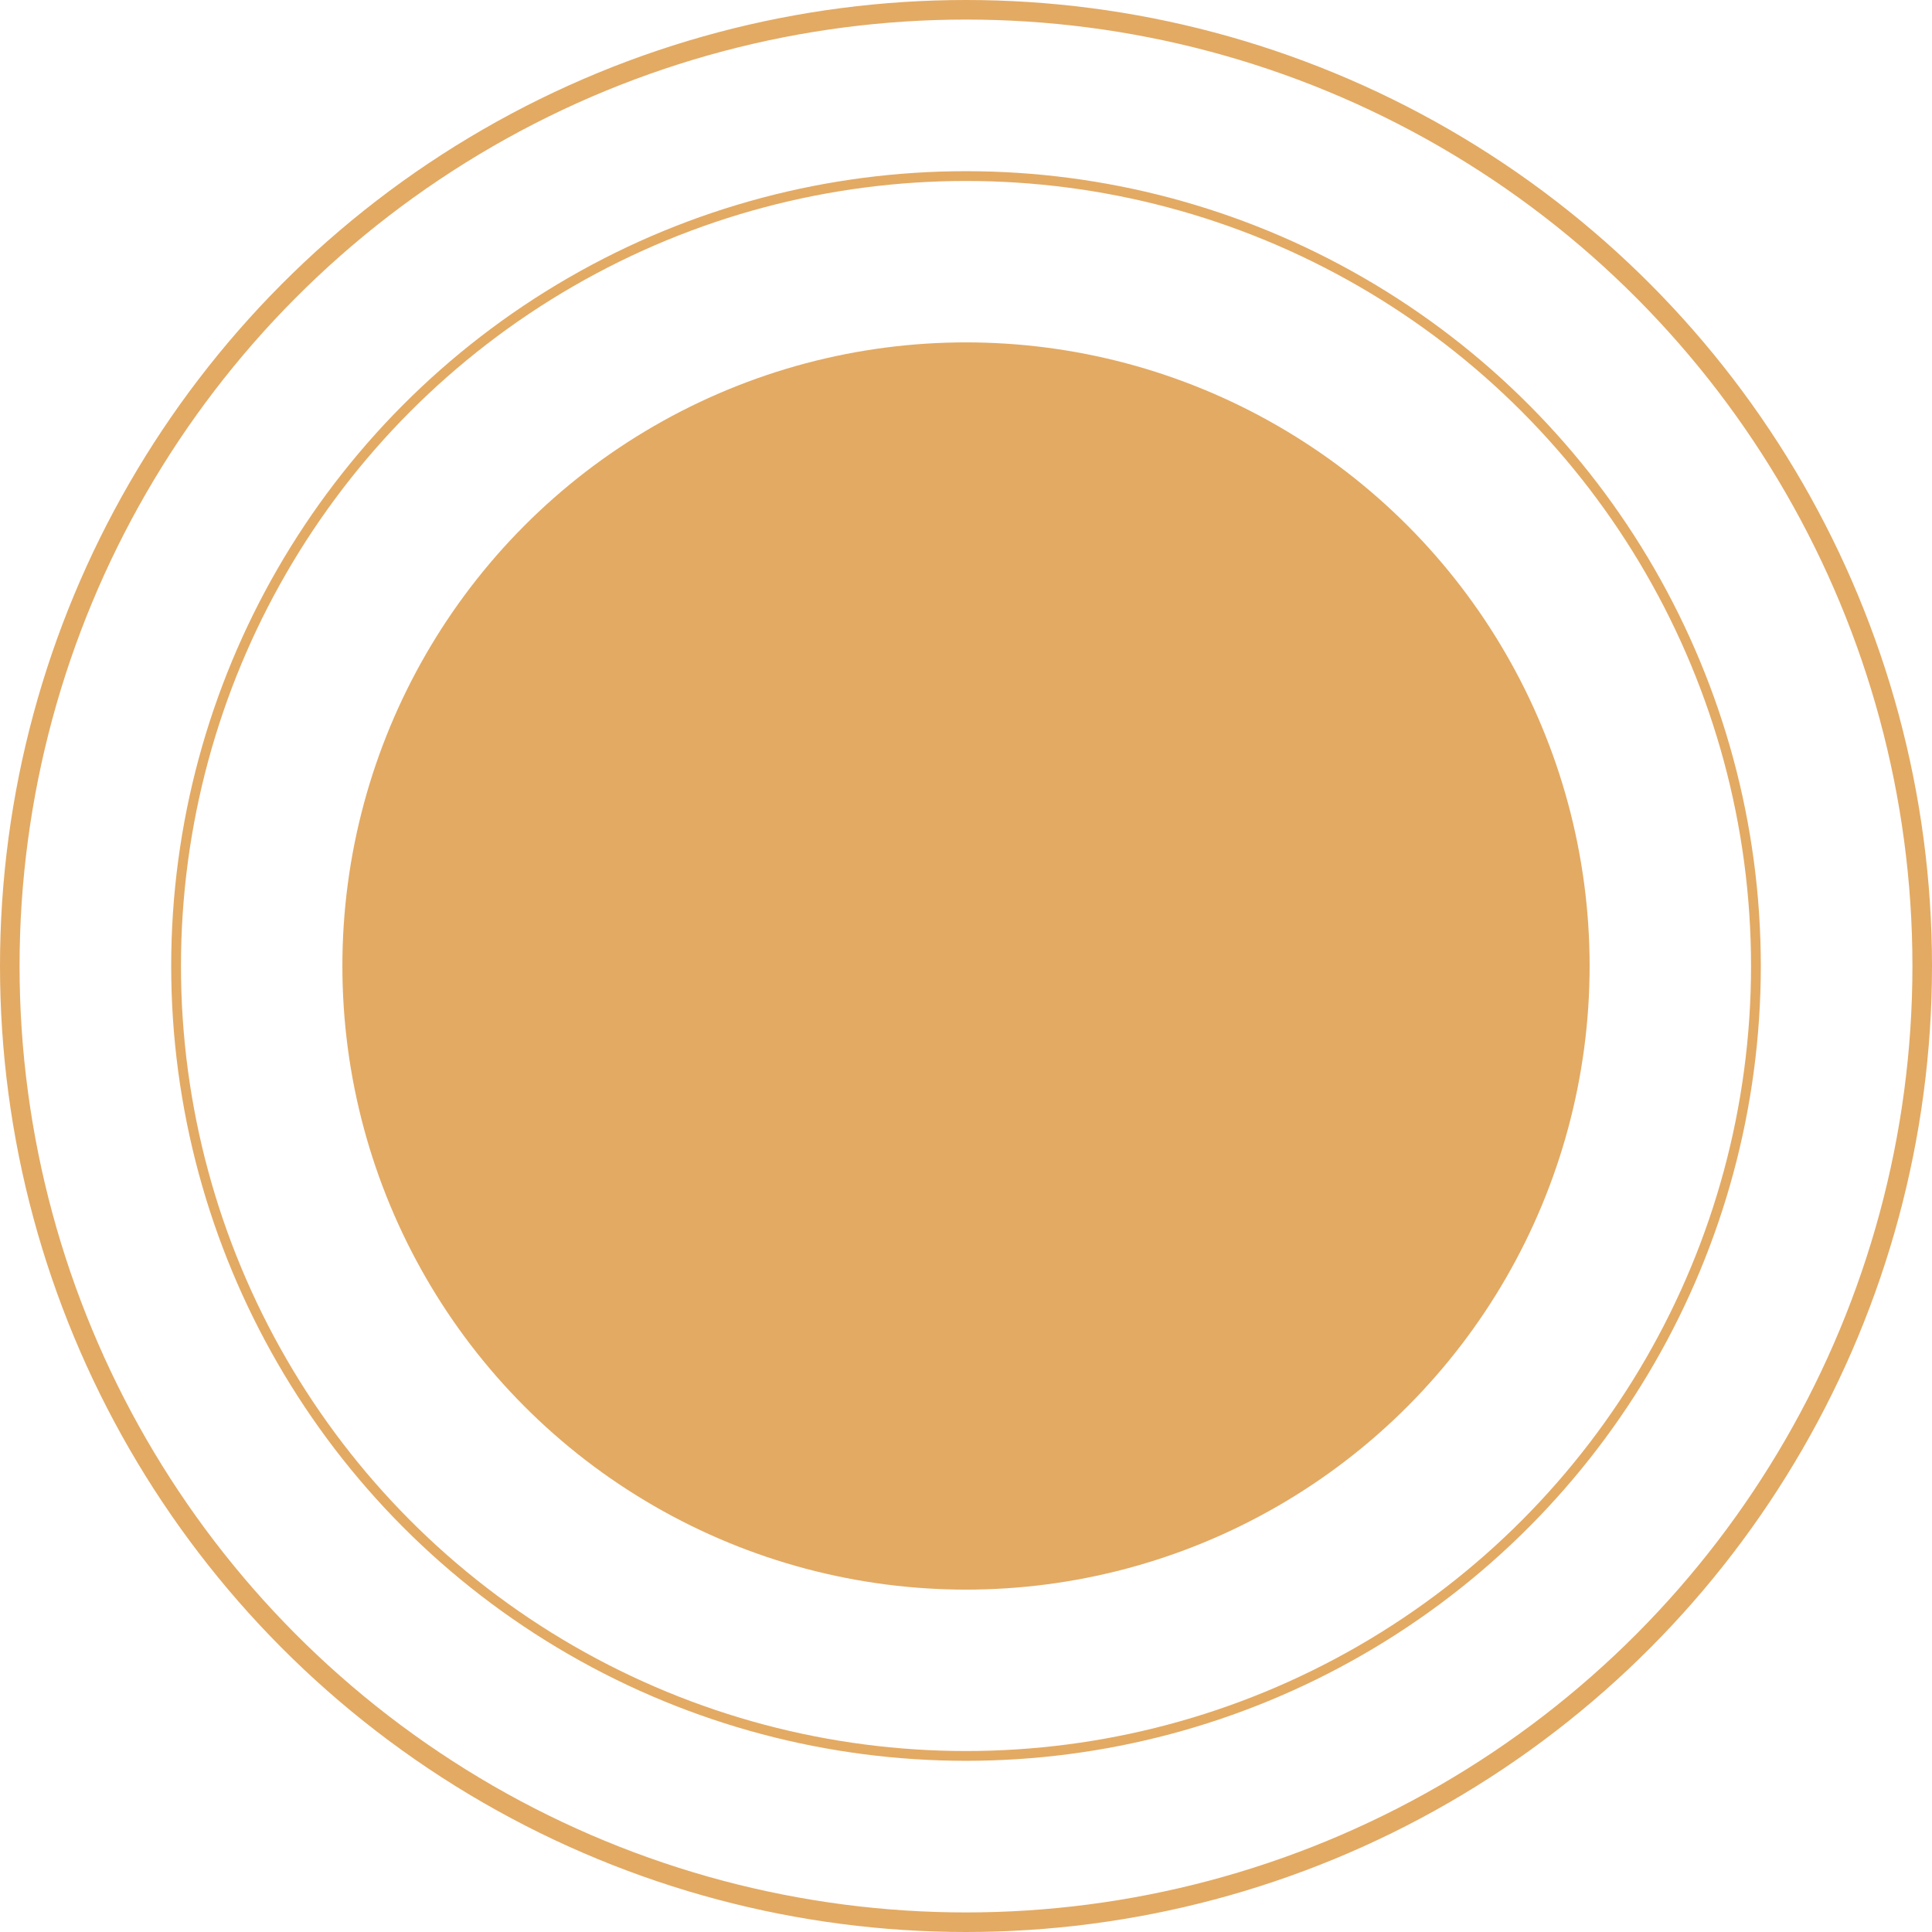
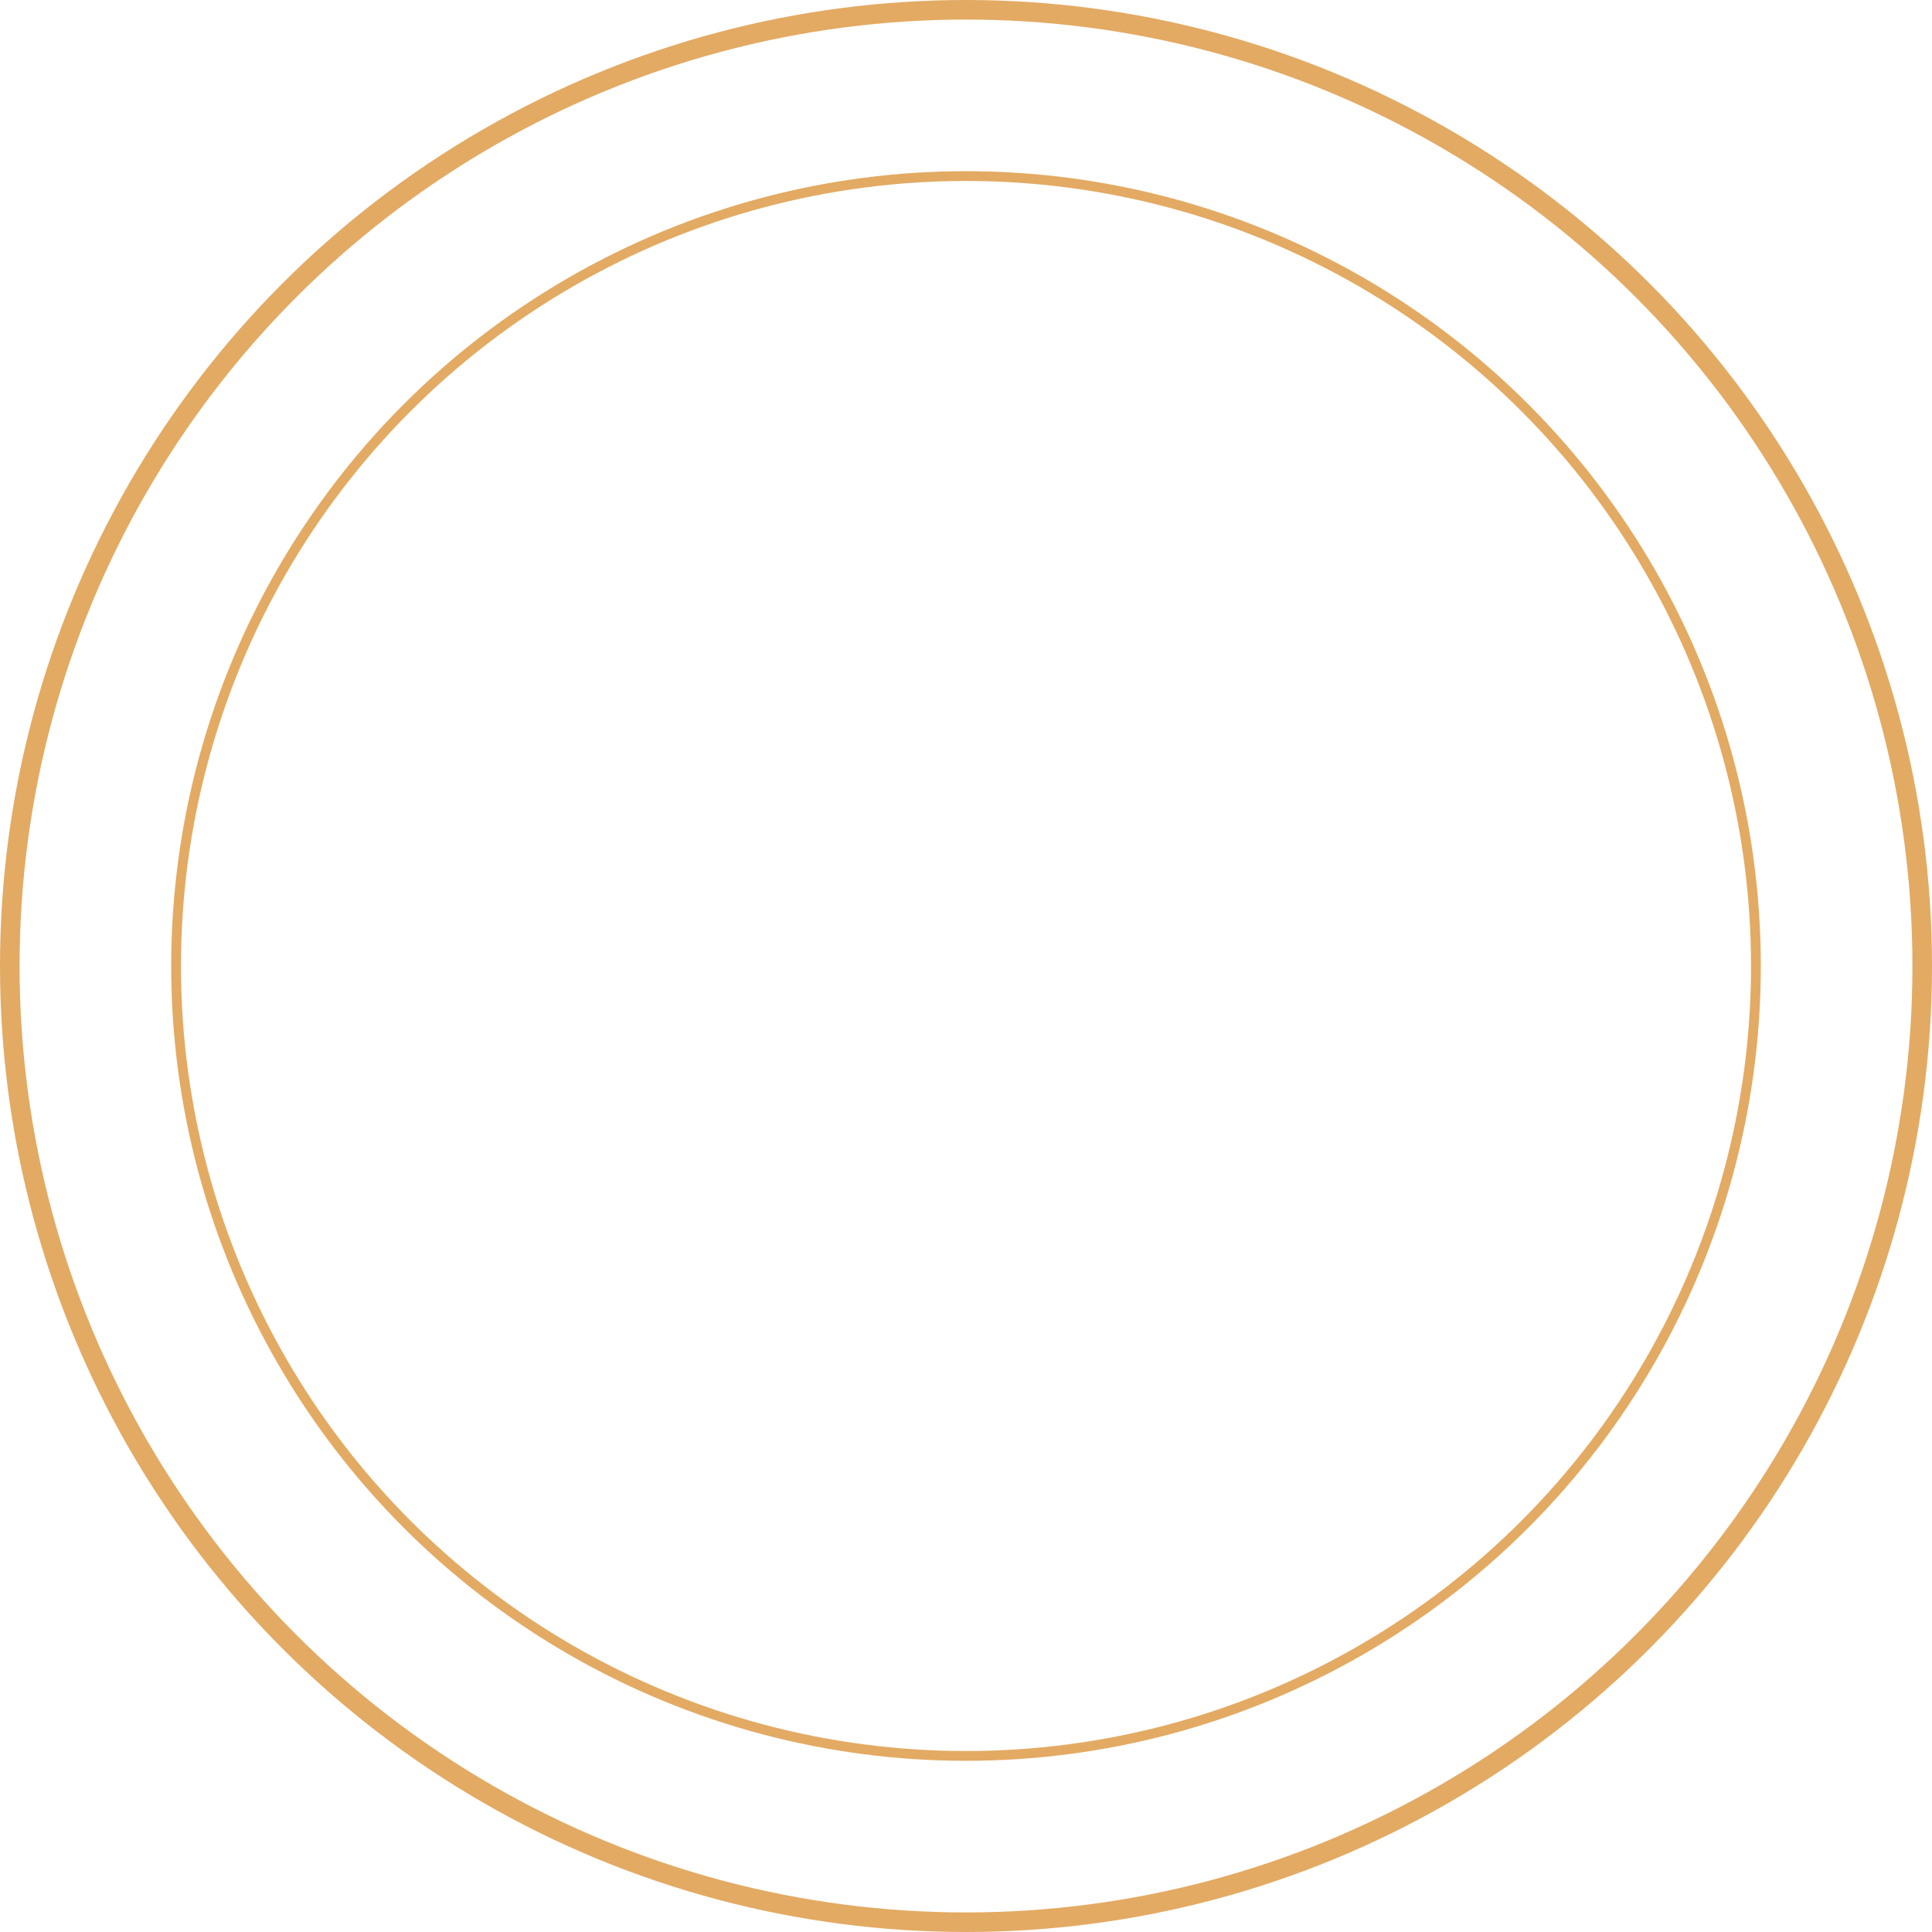
<svg xmlns="http://www.w3.org/2000/svg" width="79" height="79" viewBox="0 0 79 79" fill="none">
  <circle cx="39.5" cy="39.5" r="32.3" stroke="#E3AA63" stroke-width="0.4" />
  <circle cx="39.5" cy="39.5" r="39.1" stroke="#E3AA63" stroke-width="0.8" />
-   <circle cx="39.5" cy="39.5" r="25.5" fill="#E3AA63" />
</svg>